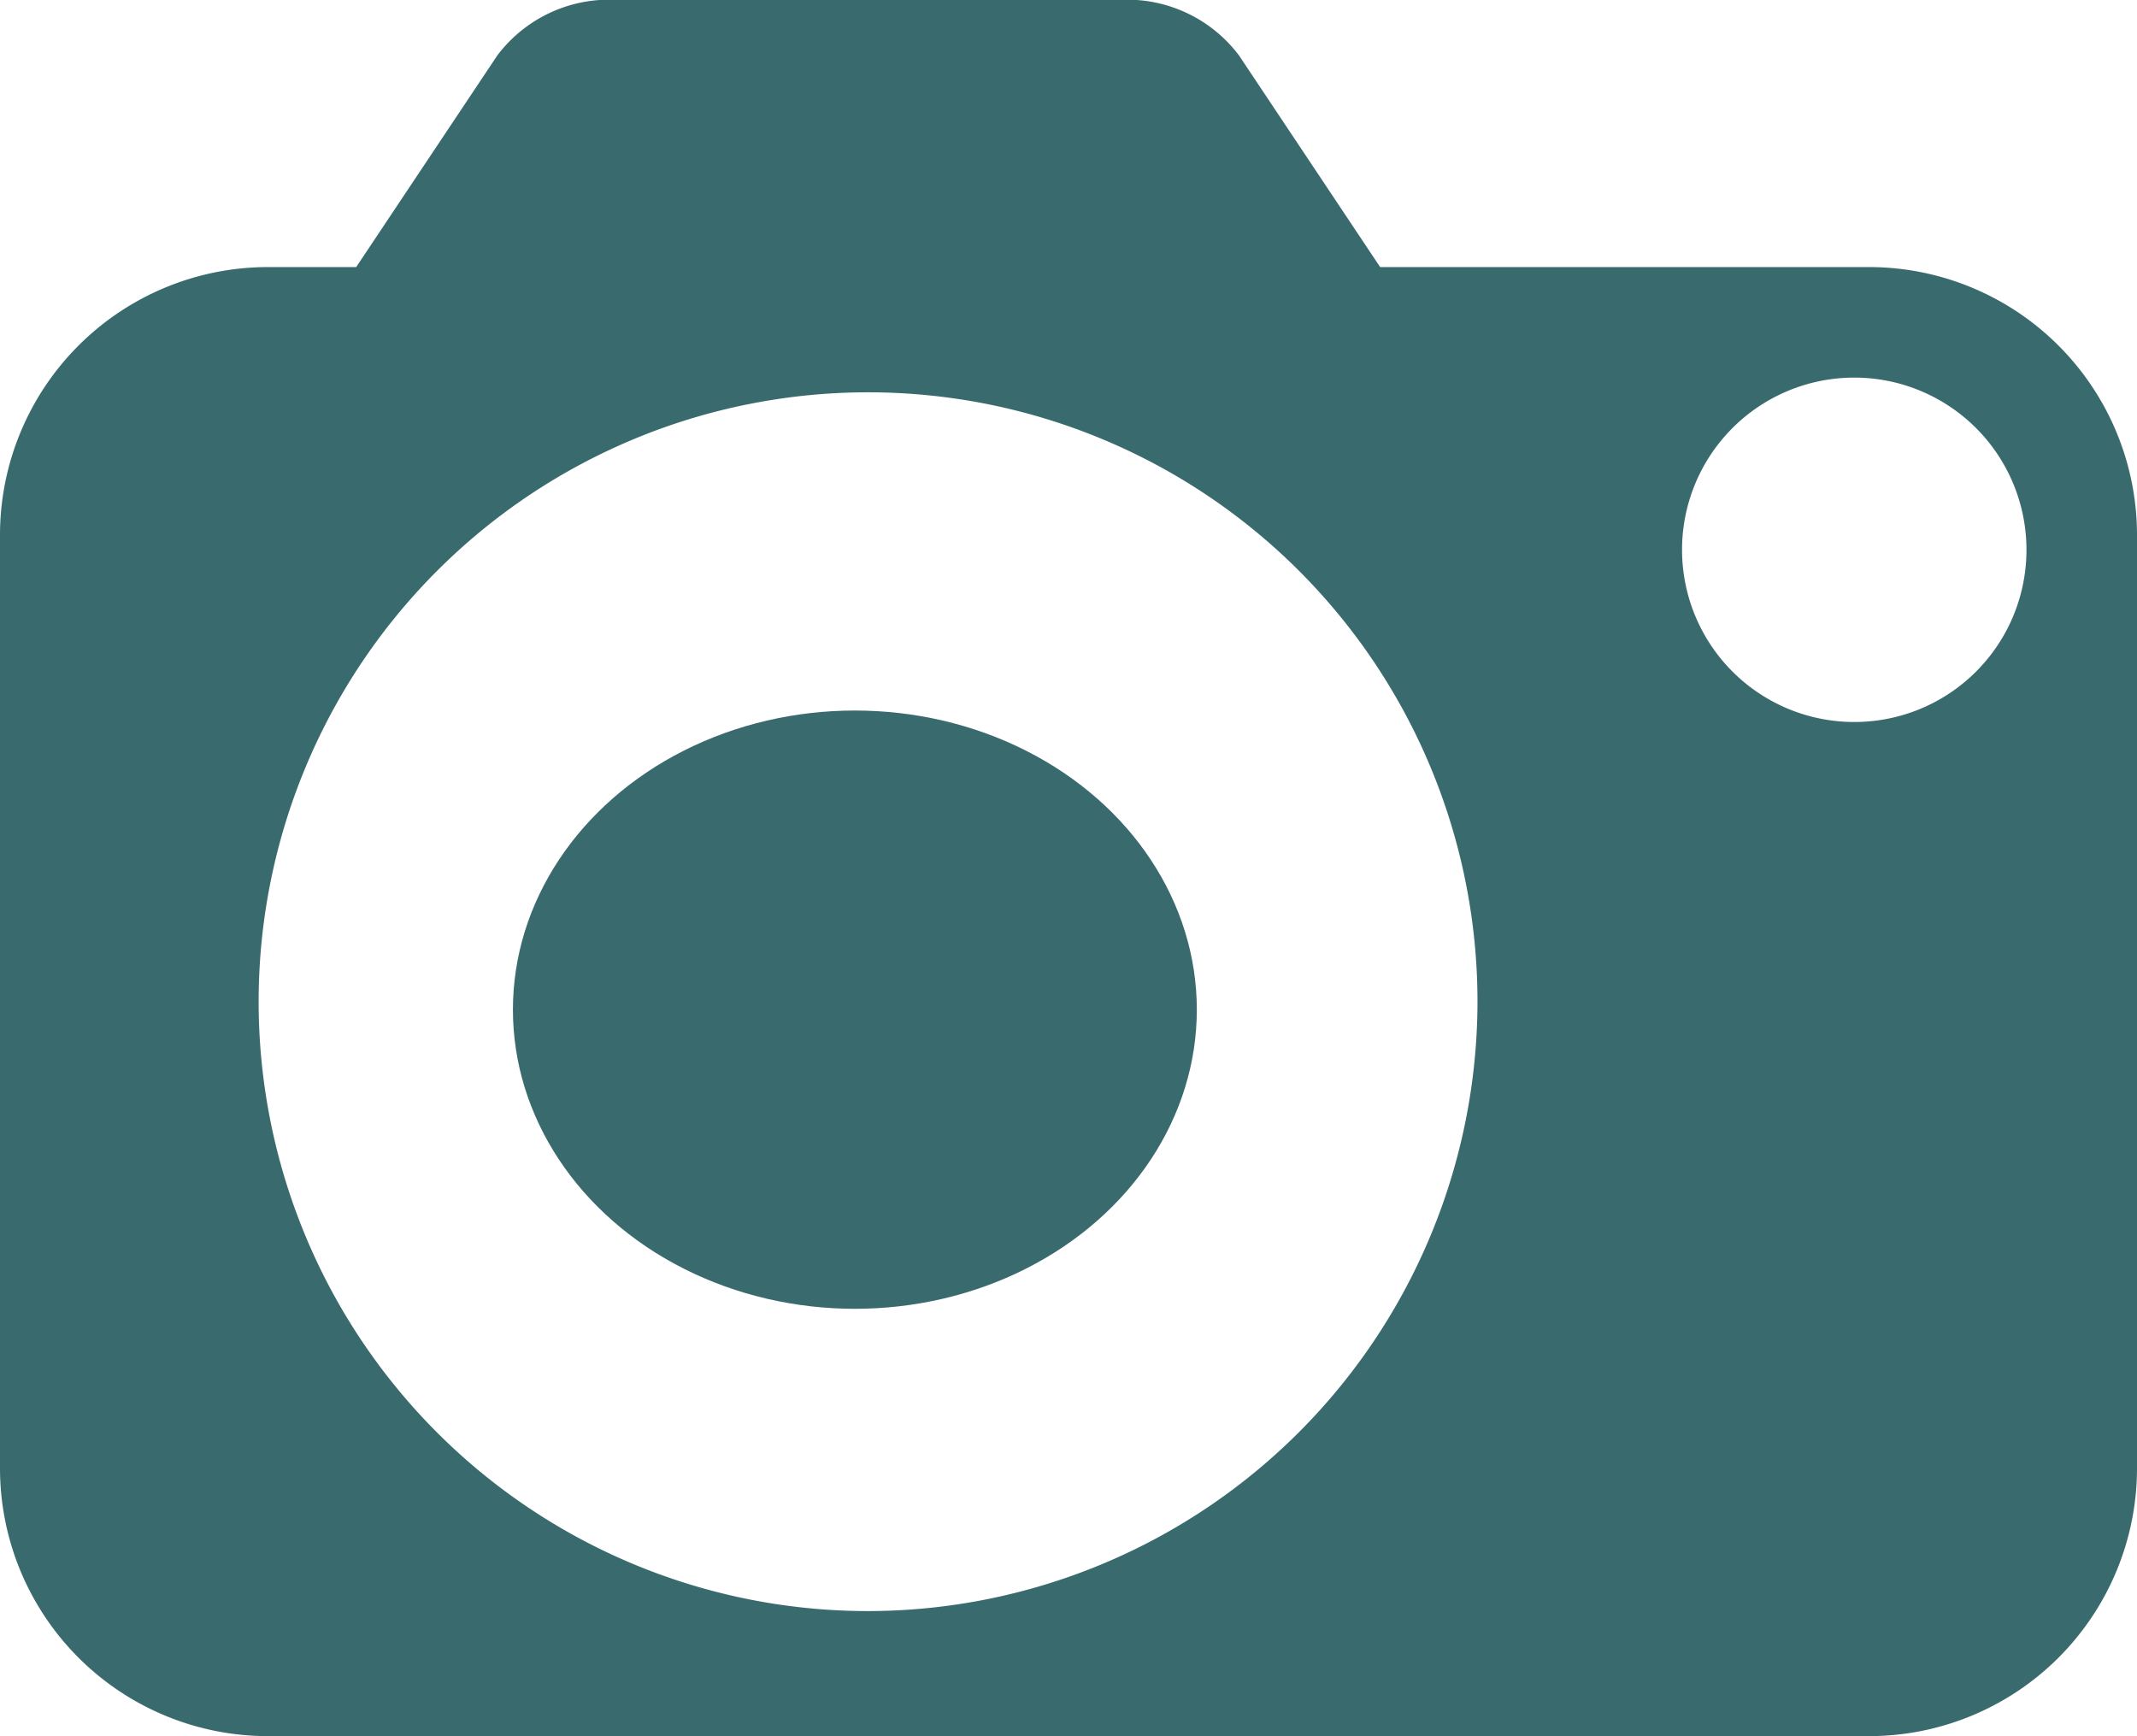
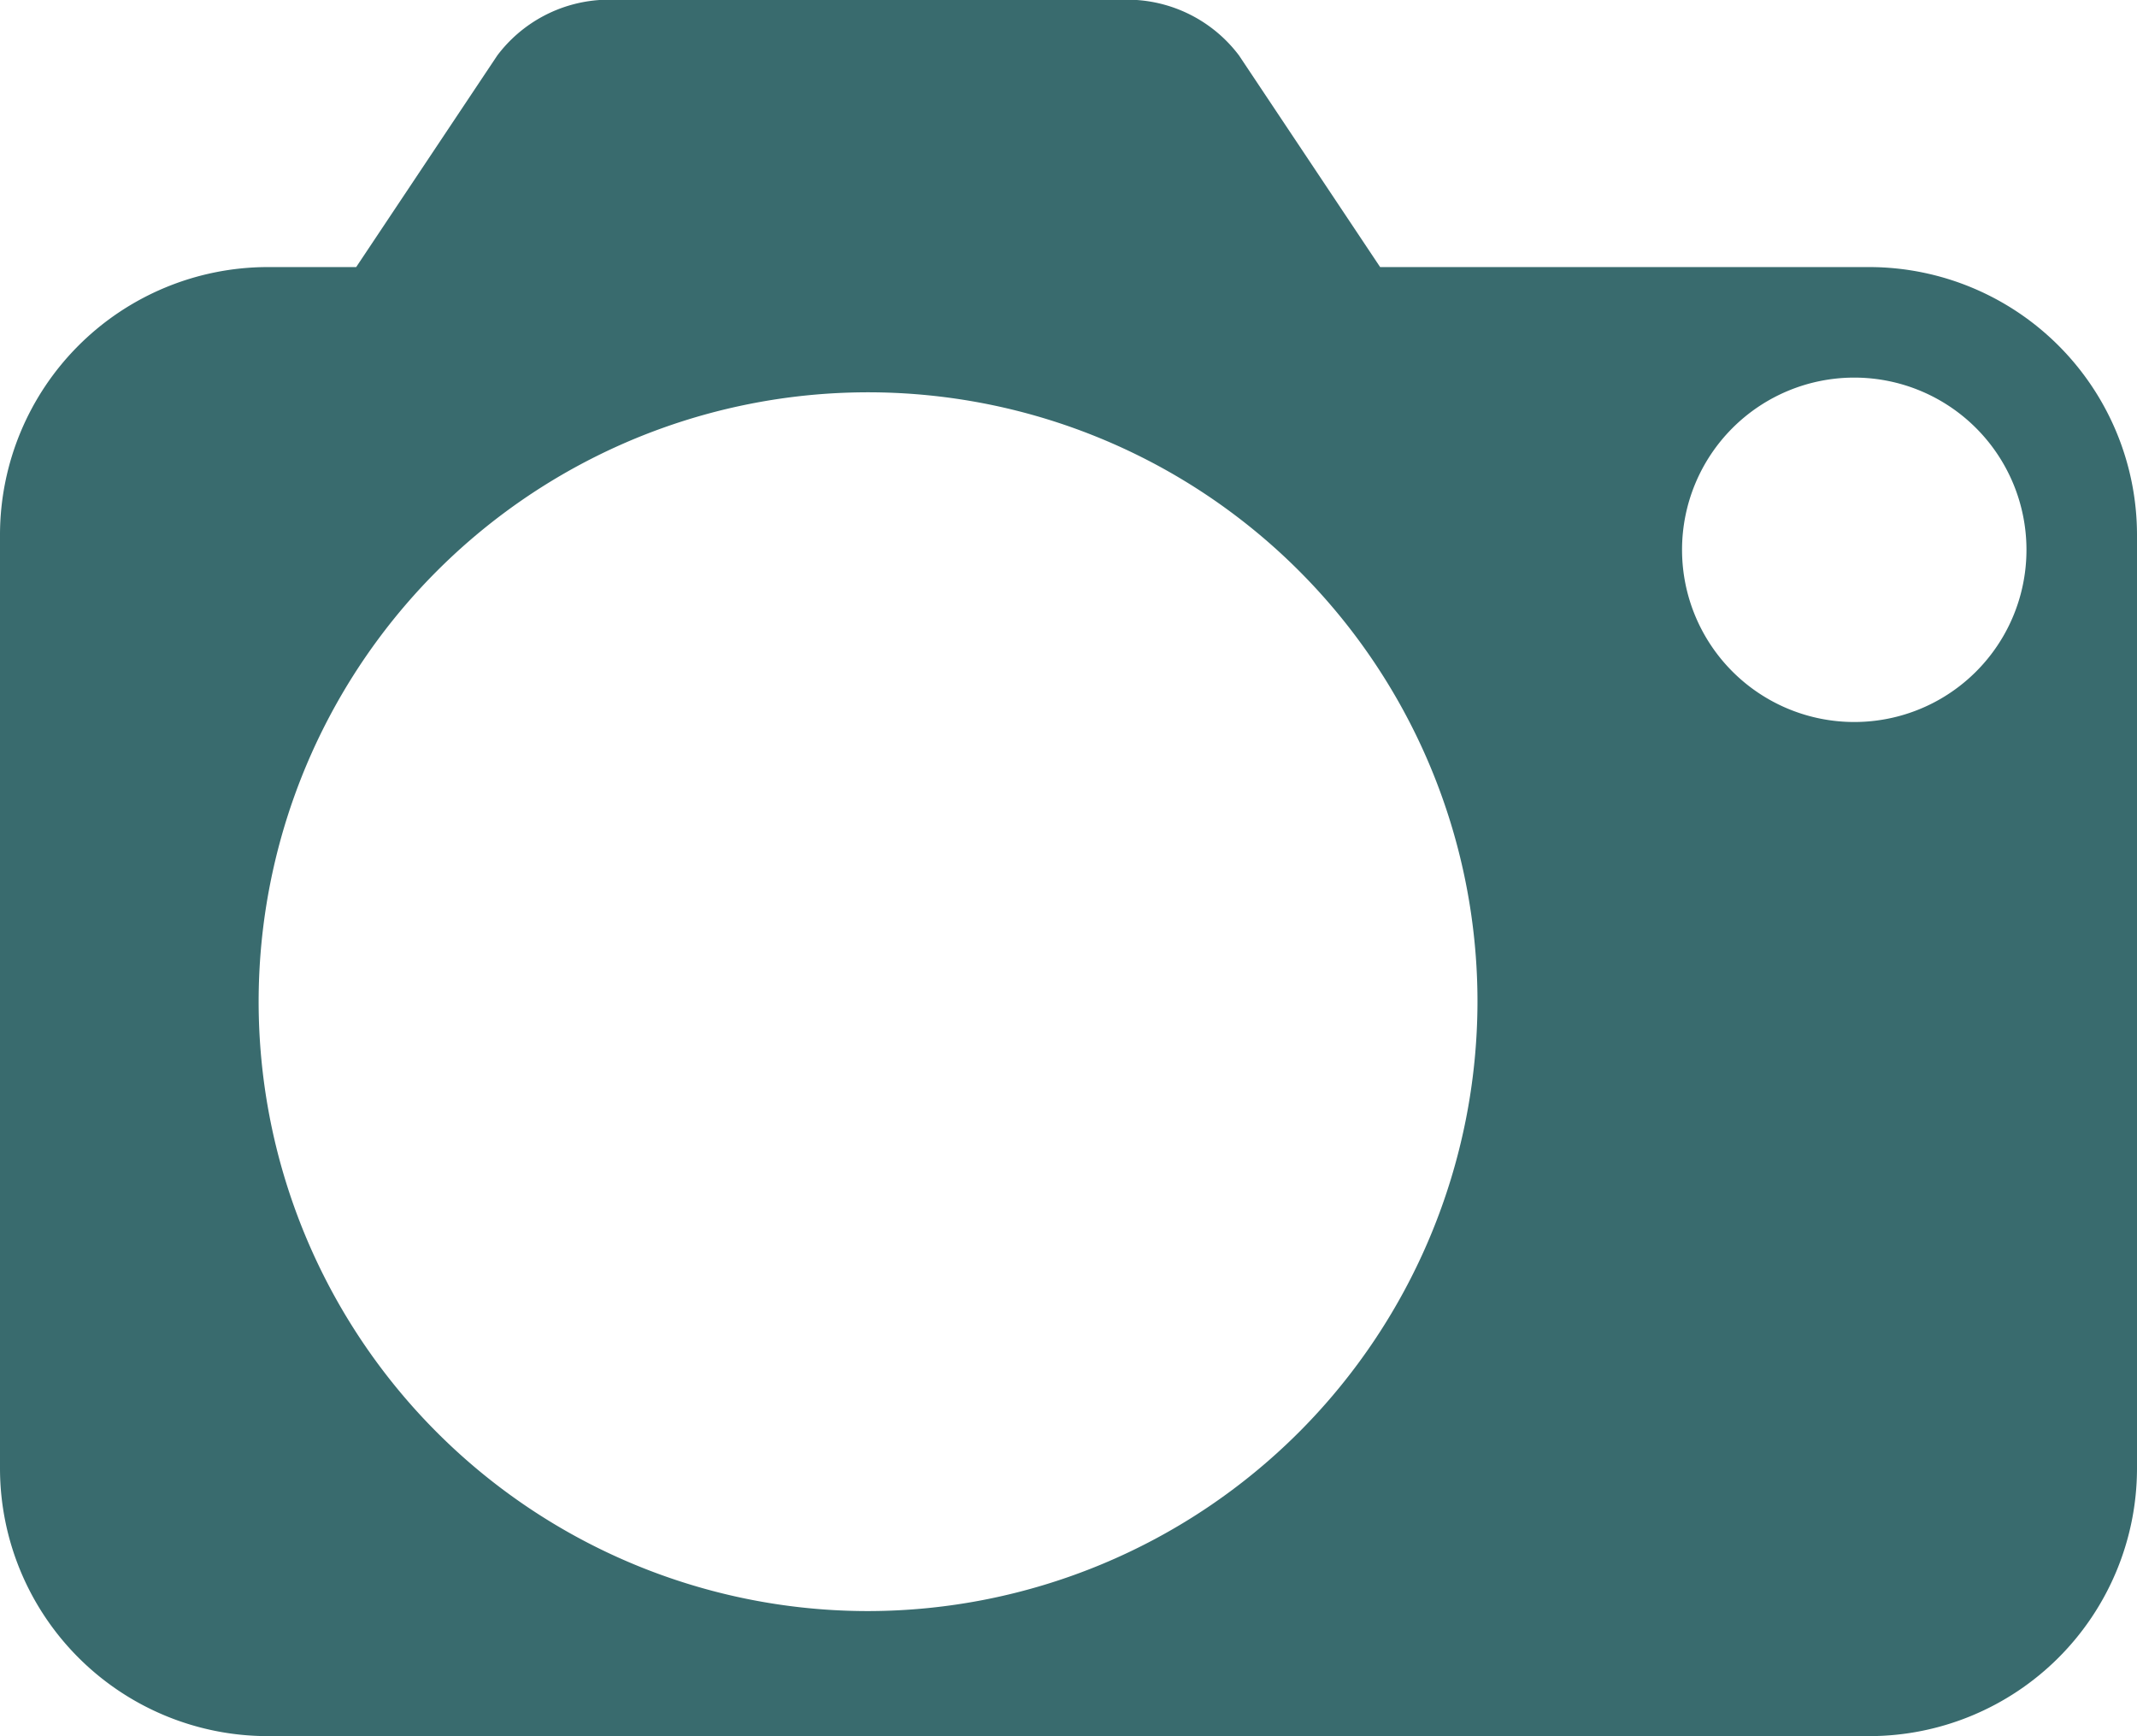
<svg xmlns="http://www.w3.org/2000/svg" width="22.523" height="18.3" viewBox="0 0 22.523 18.3">
  <defs>
    <style>.a{fill:#396b6e;}</style>
  </defs>
  <g transform="translate(-25.5 -380.246)">
-     <ellipse class="a" cx="3.604" cy="3.153" rx="3.604" ry="3.153" transform="translate(30.906 387.735)" />
-     <path class="a" d="M45.208,383.061H40.046l-1.487-2.23a1.475,1.475,0,0,0-1.094-.586H31.835a1.475,1.475,0,0,0-1.094.586l-1.487,2.23h-.939a2.825,2.825,0,0,0-2.815,2.815v9.854a2.824,2.824,0,0,0,2.815,2.815H45.208a2.824,2.824,0,0,0,2.815-2.815v-9.854A2.825,2.825,0,0,0,45.208,383.061ZM34.65,397.227a6.423,6.423,0,1,1,6.422-6.423A6.431,6.431,0,0,1,34.65,397.227Zm10.393-9.371a1.815,1.815,0,1,1,1.815-1.815A1.814,1.814,0,0,1,45.043,387.856Z" transform="translate(0 0)" />
+     <path class="a" d="M45.208,383.061H40.046l-1.487-2.23a1.475,1.475,0,0,0-1.094-.586H31.835a1.475,1.475,0,0,0-1.094.586l-1.487,2.23h-.939a2.825,2.825,0,0,0-2.815,2.815v9.854a2.824,2.824,0,0,0,2.815,2.815H45.208a2.824,2.824,0,0,0,2.815-2.815v-9.854A2.825,2.825,0,0,0,45.208,383.061ZM34.65,397.227a6.423,6.423,0,1,1,6.422-6.423A6.431,6.431,0,0,1,34.65,397.227m10.393-9.371a1.815,1.815,0,1,1,1.815-1.815A1.814,1.814,0,0,1,45.043,387.856Z" transform="translate(0 0)" />
  </g>
</svg>